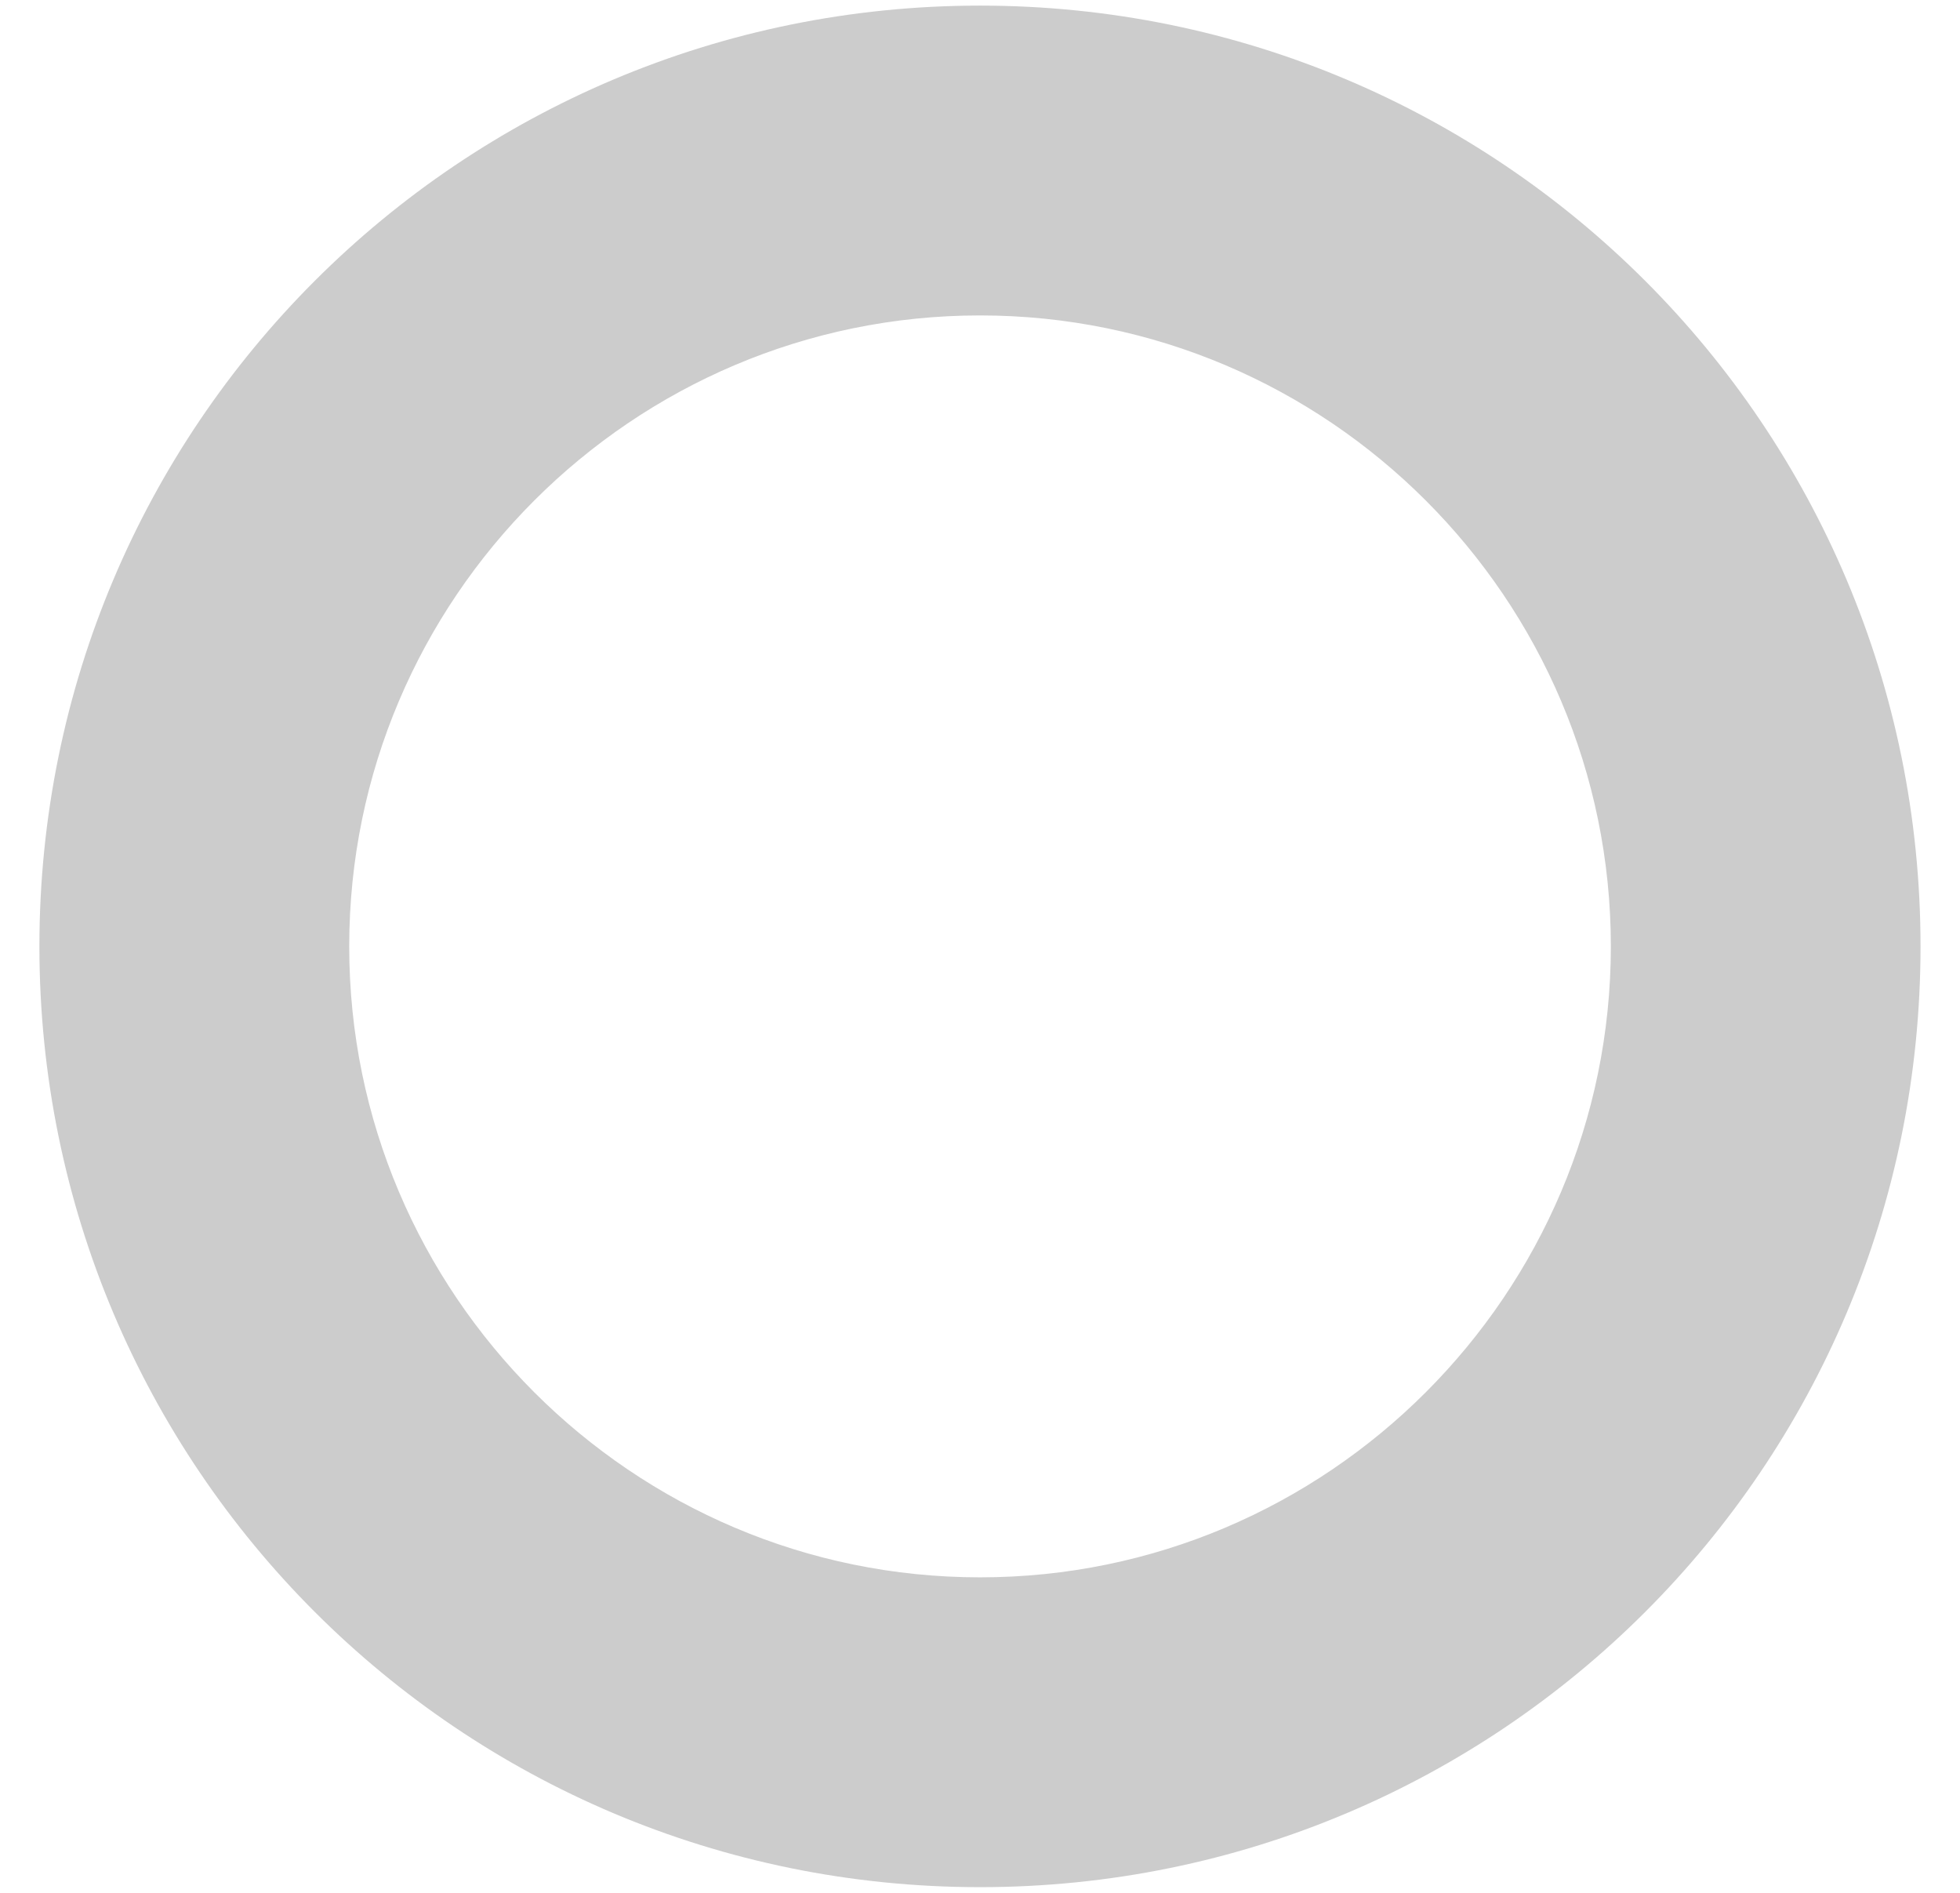
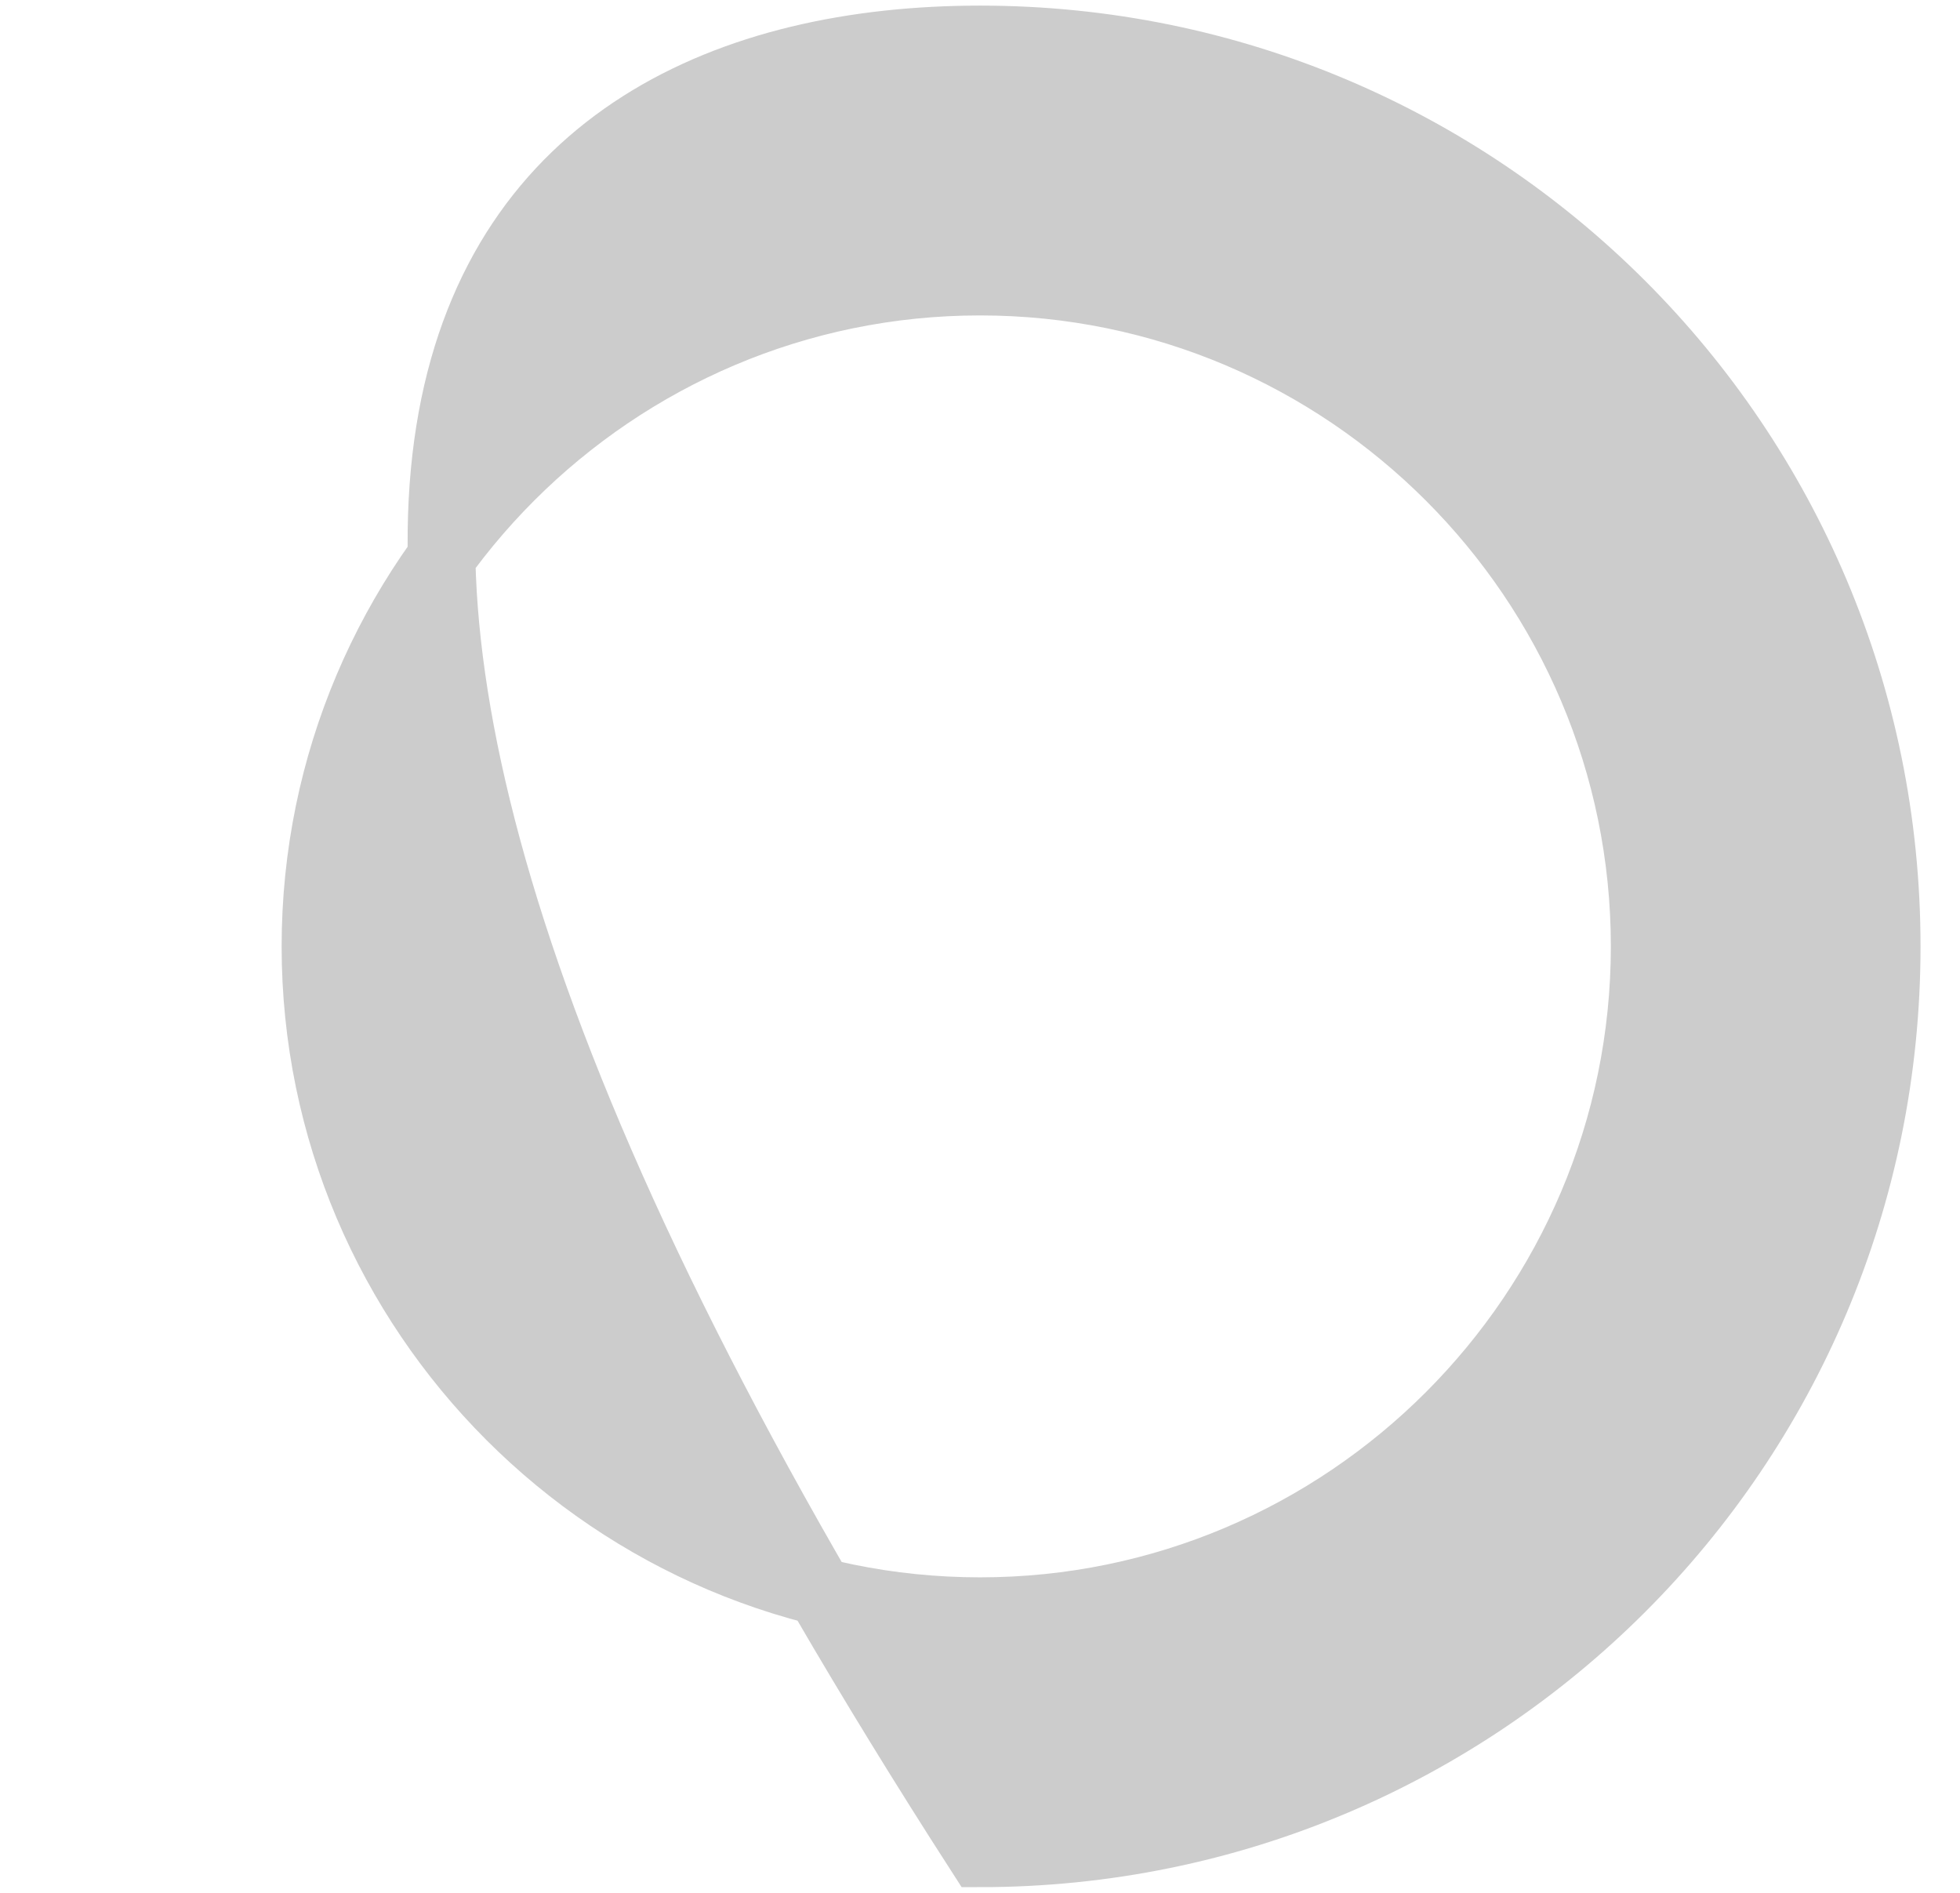
<svg xmlns="http://www.w3.org/2000/svg" width="29" height="28" viewBox="0 0 29 28" fill="none">
-   <path d="M14.501 0.583C21.919 0.583 27.916 6.581 27.916 14C27.916 21.419 21.919 27.416 14.501 27.416C7.082 27.416 1.084 21.419 1.083 14C1.083 6.581 7.081 0.583 14.501 0.583ZM14.501 4.166C9.08 4.166 4.667 8.58 4.667 14C4.667 19.42 9.08 23.833 14.501 23.833C19.92 23.833 24.333 19.42 24.334 14C24.334 8.58 19.92 4.166 14.501 4.166Z" fill="#CCCCCC" stroke="#CCCCCC" />
+   <path d="M14.501 0.583C21.919 0.583 27.916 6.581 27.916 14C27.916 21.419 21.919 27.416 14.501 27.416C1.083 6.581 7.081 0.583 14.501 0.583ZM14.501 4.166C9.08 4.166 4.667 8.58 4.667 14C4.667 19.42 9.08 23.833 14.501 23.833C19.92 23.833 24.333 19.42 24.334 14C24.334 8.58 19.92 4.166 14.501 4.166Z" fill="#CCCCCC" stroke="#CCCCCC" />
</svg>